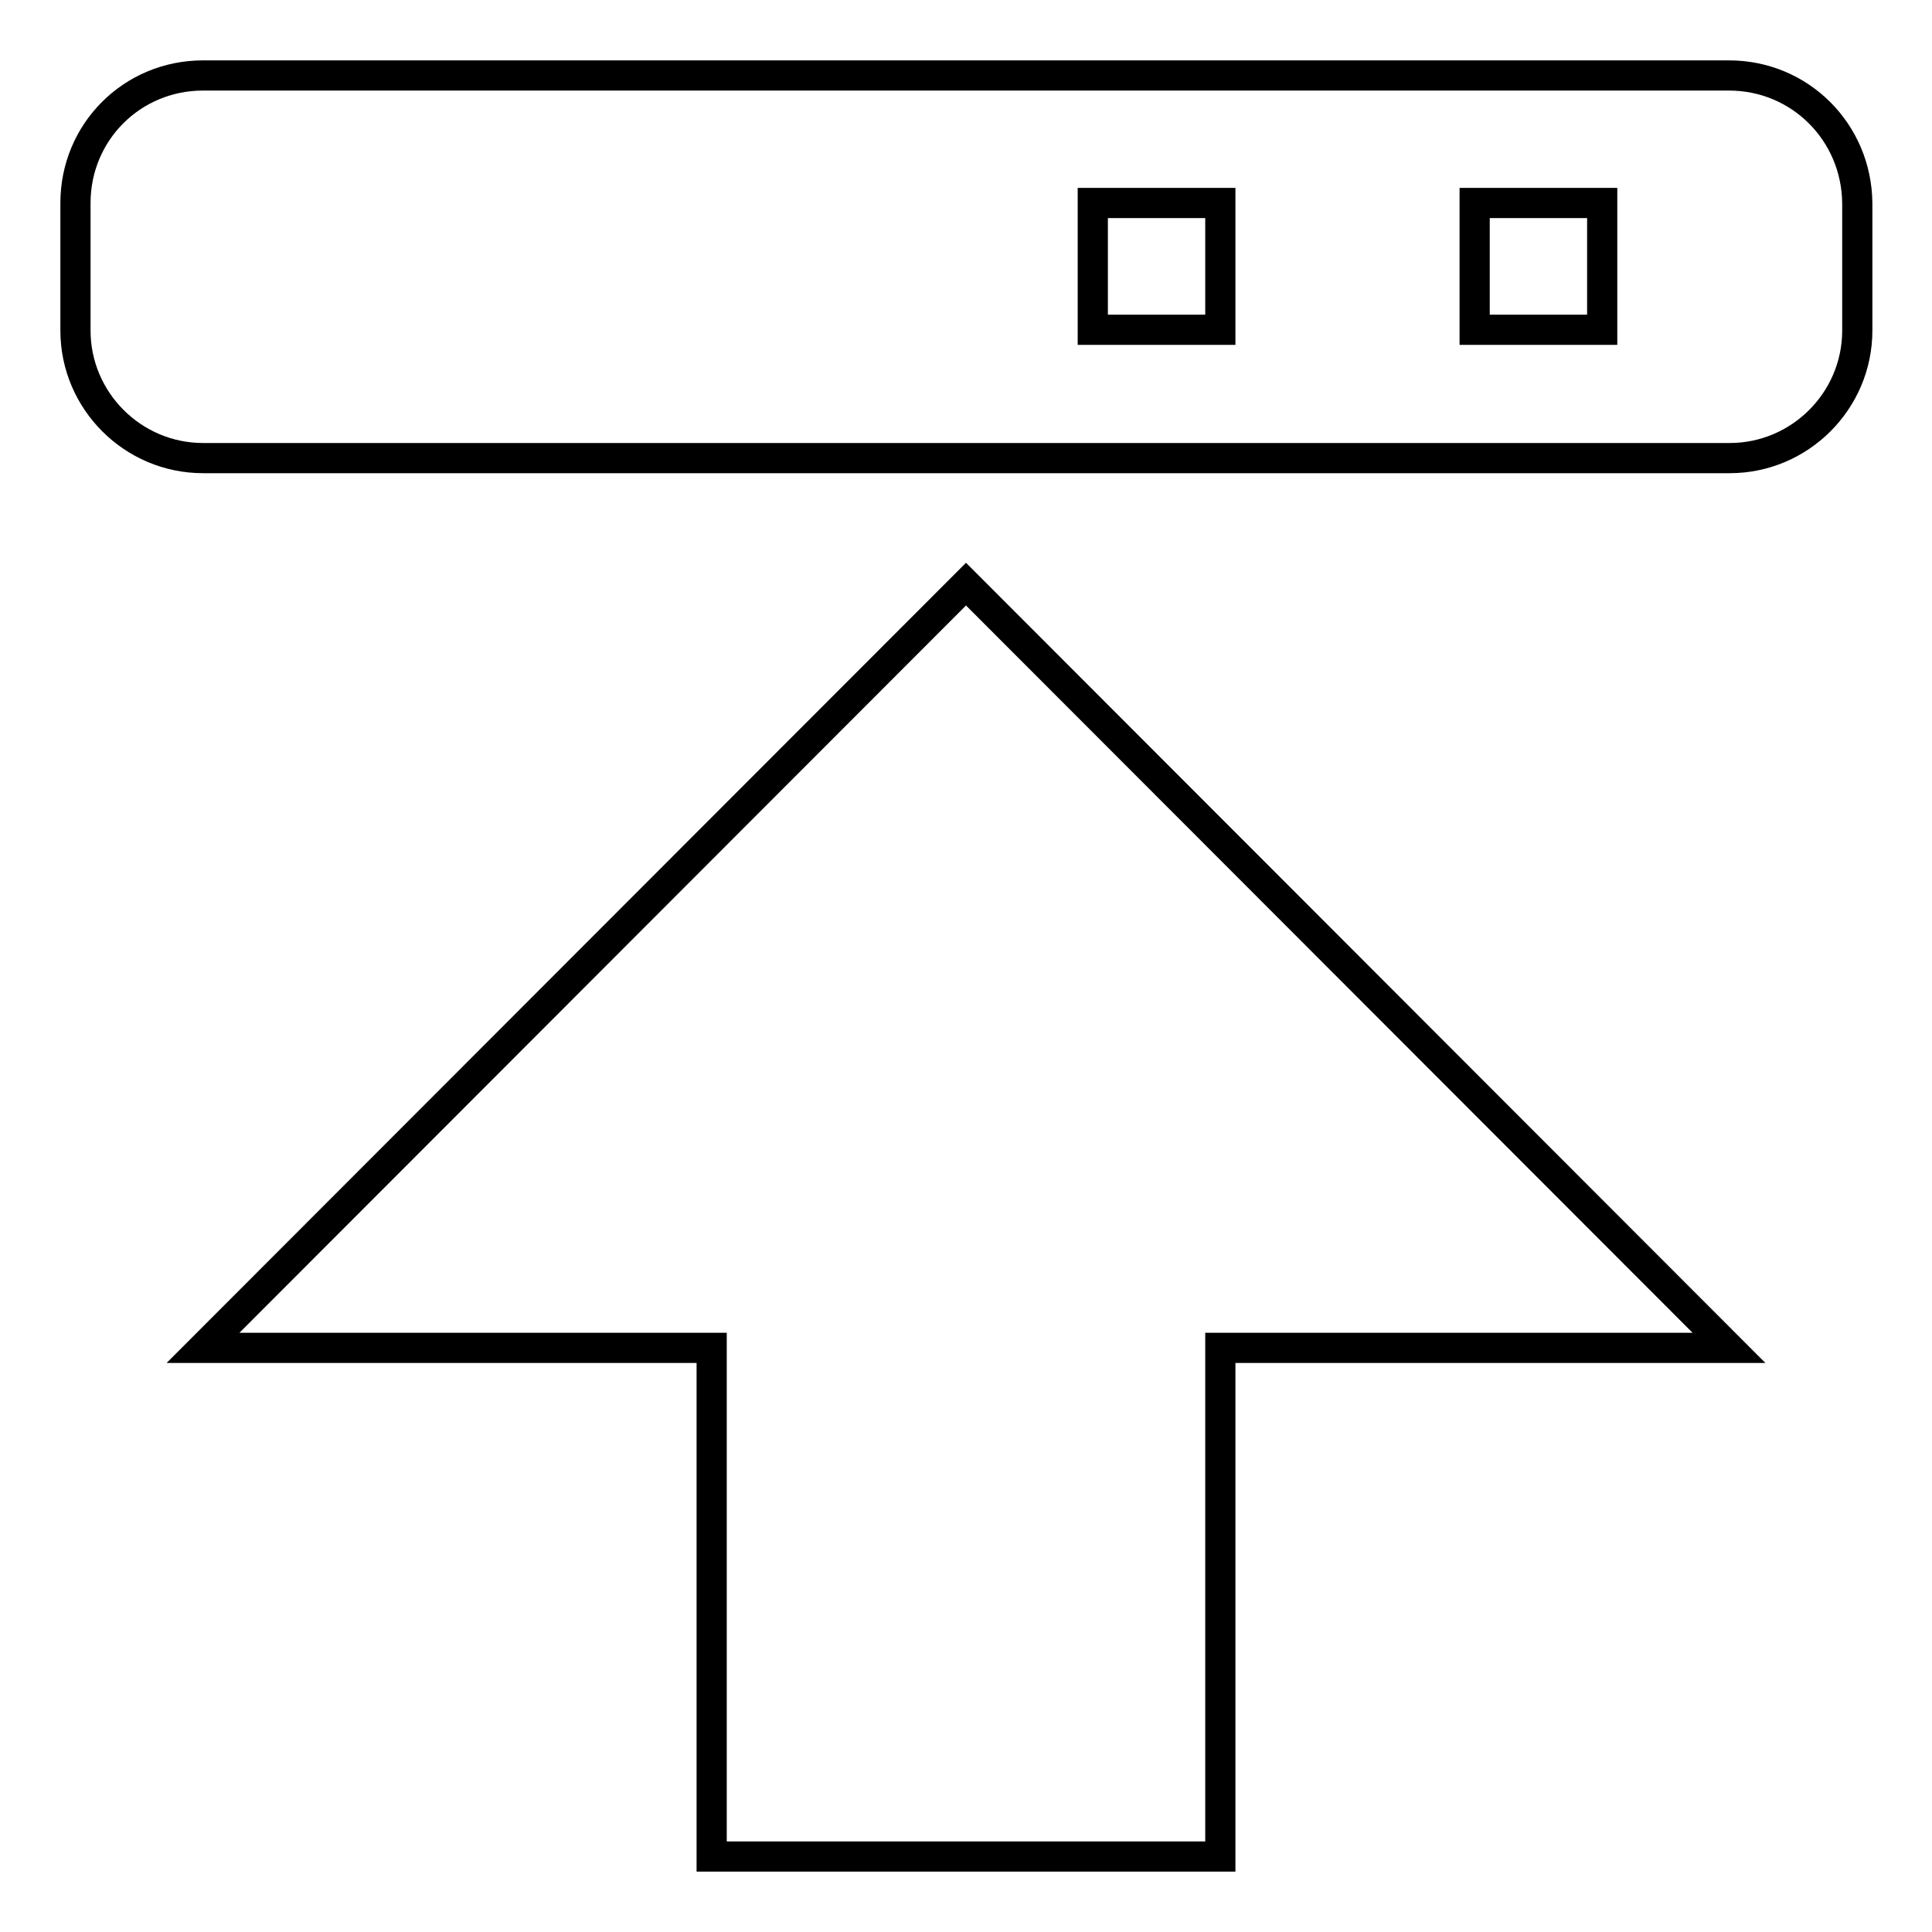
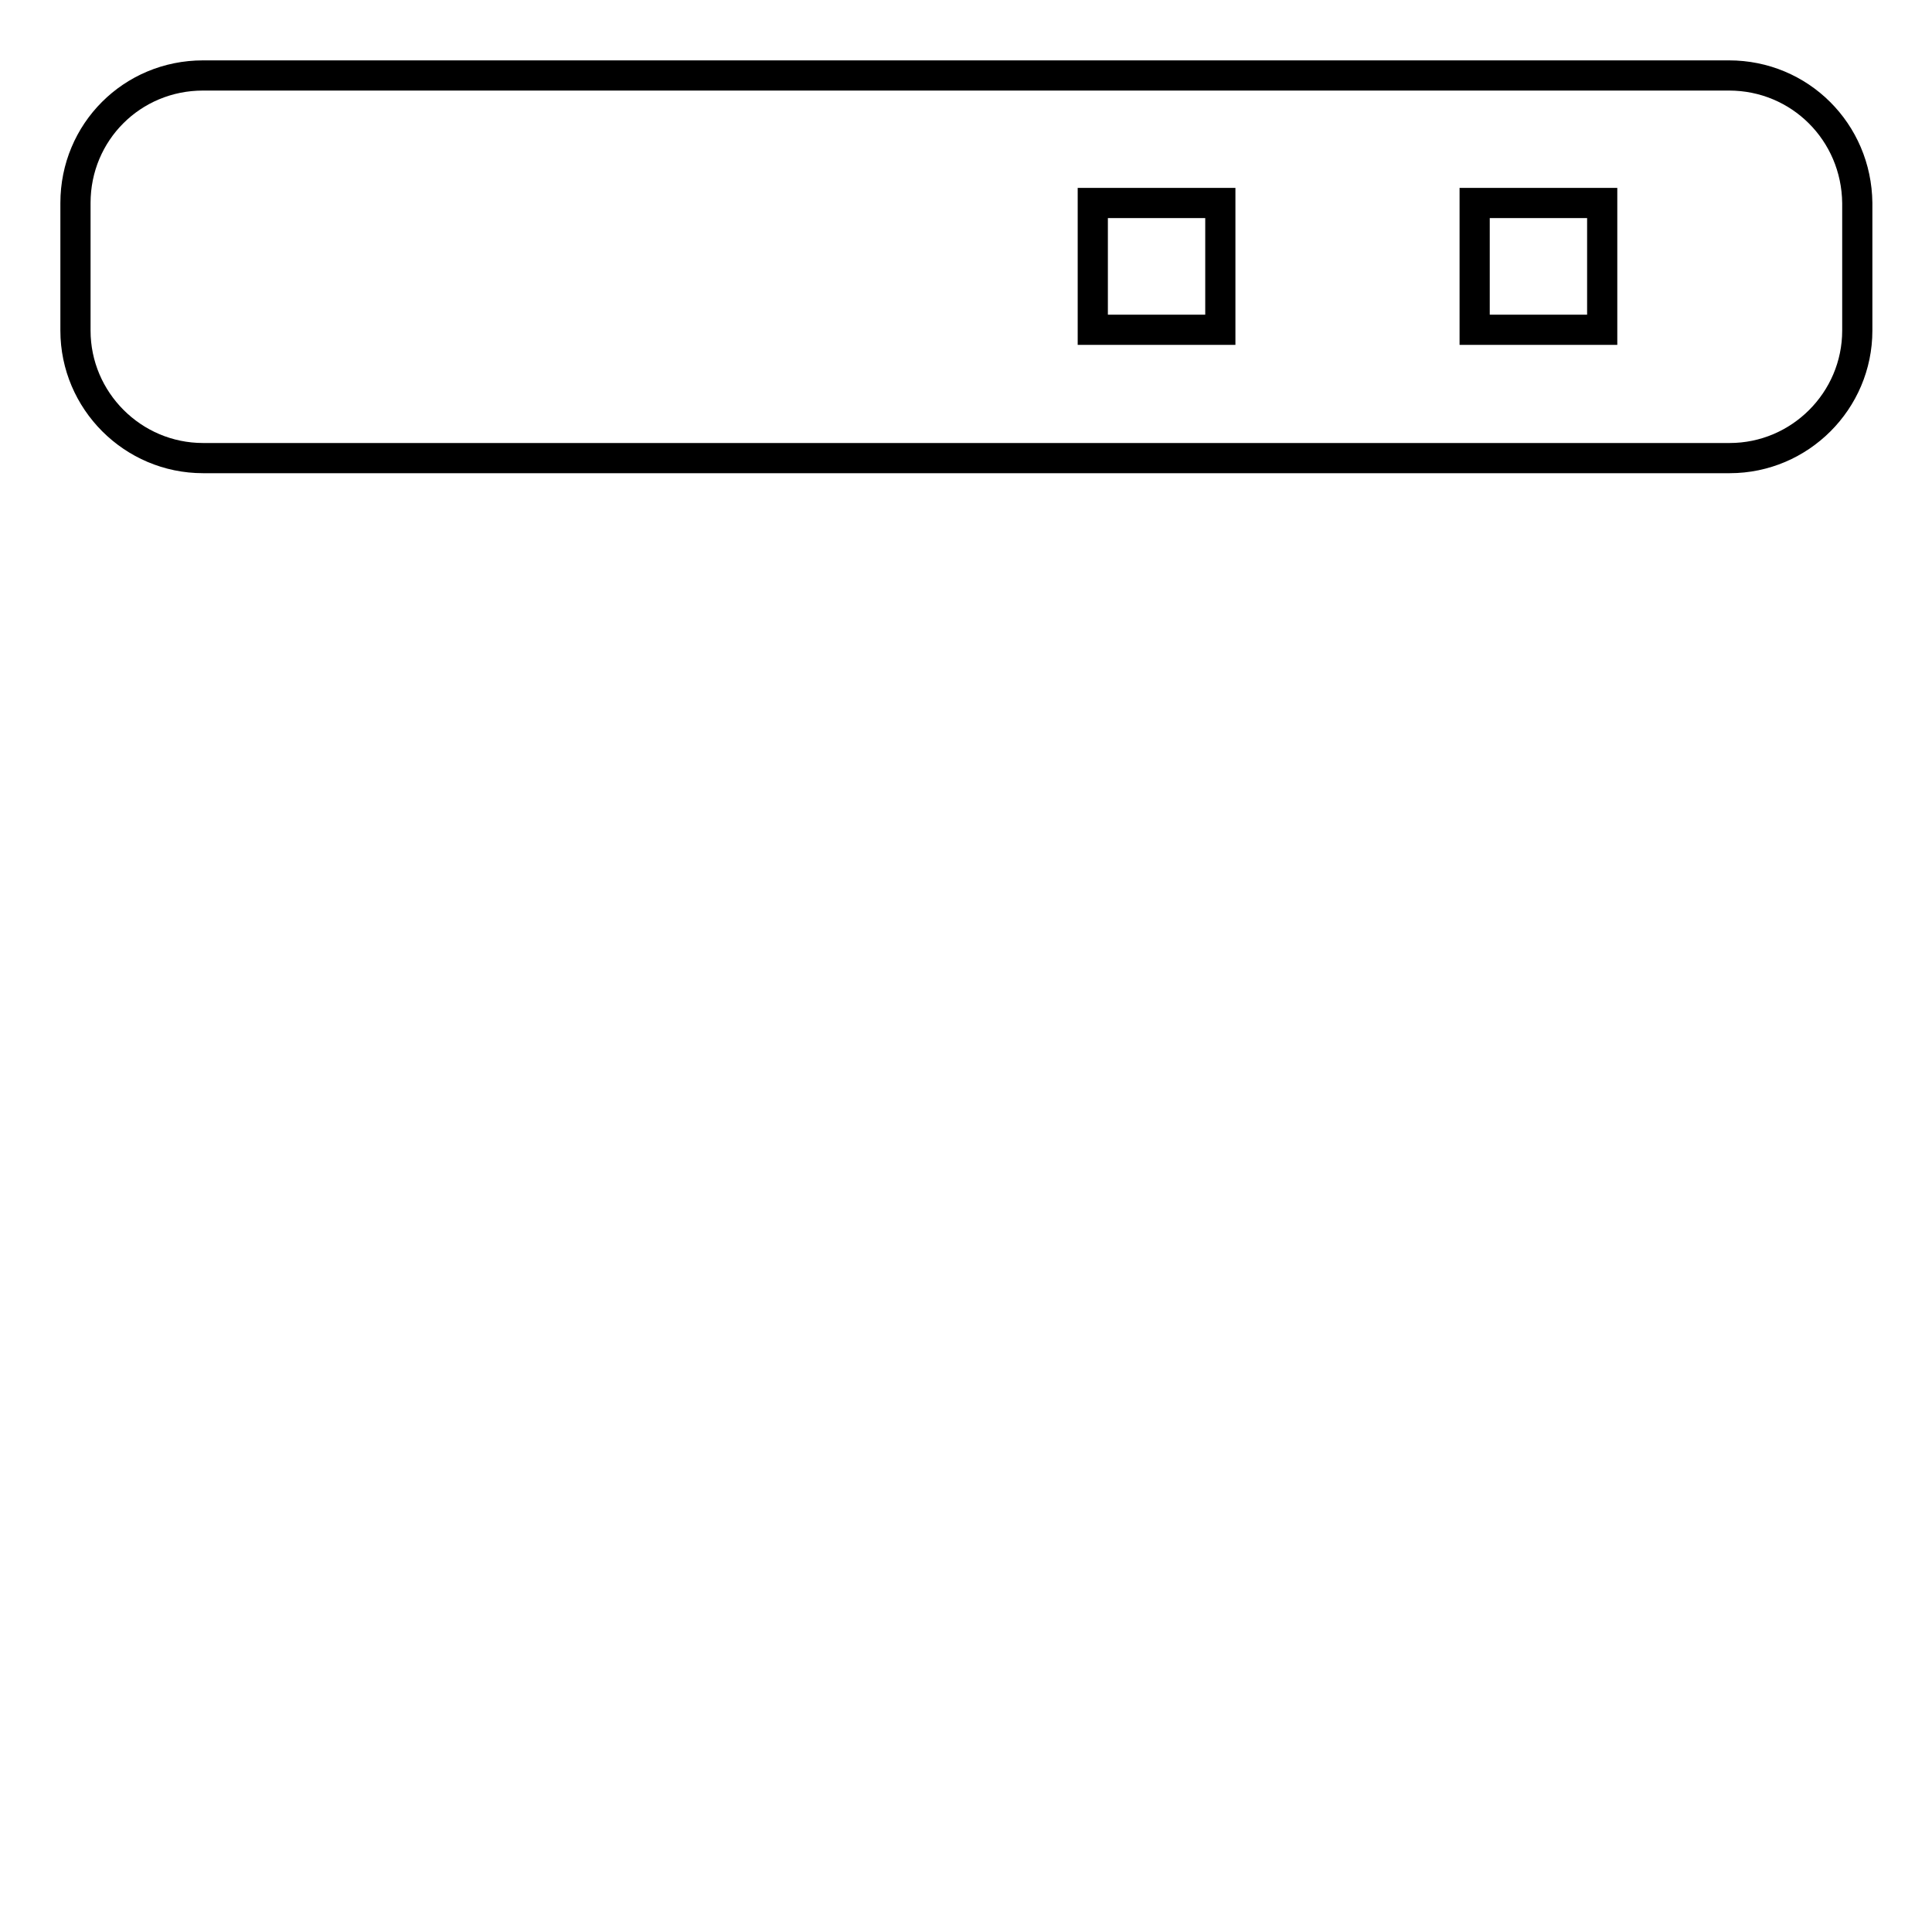
<svg xmlns="http://www.w3.org/2000/svg" version="1.1" x="0px" y="0px" viewBox="0 0 256 256" enable-background="new 0 0 256 256" xml:space="preserve">
  <g>
    <g>
-       <path stroke-width="4" fill-opacity="0" stroke="#000000" d="M26.9,178.6h67.4V246h67.4v-67.4h67.4L128,77.4L26.9,178.6z" />
      <path stroke-width="4" fill-opacity="0" stroke="#000000" d="M229.1,10H26.9C17.5,10,10,17.5,10,26.9v16.9c0,9.3,7.6,16.9,16.9,16.9h202.3c9.3,0,16.9-7.6,16.9-16.9V26.9C246,17.5,238.5,10,229.1,10z M161.7,43.7h-16.9V26.9h16.9V43.7z M212.3,43.7h-16.9V26.9h16.9V43.7z" />
    </g>
  </g>
</svg>